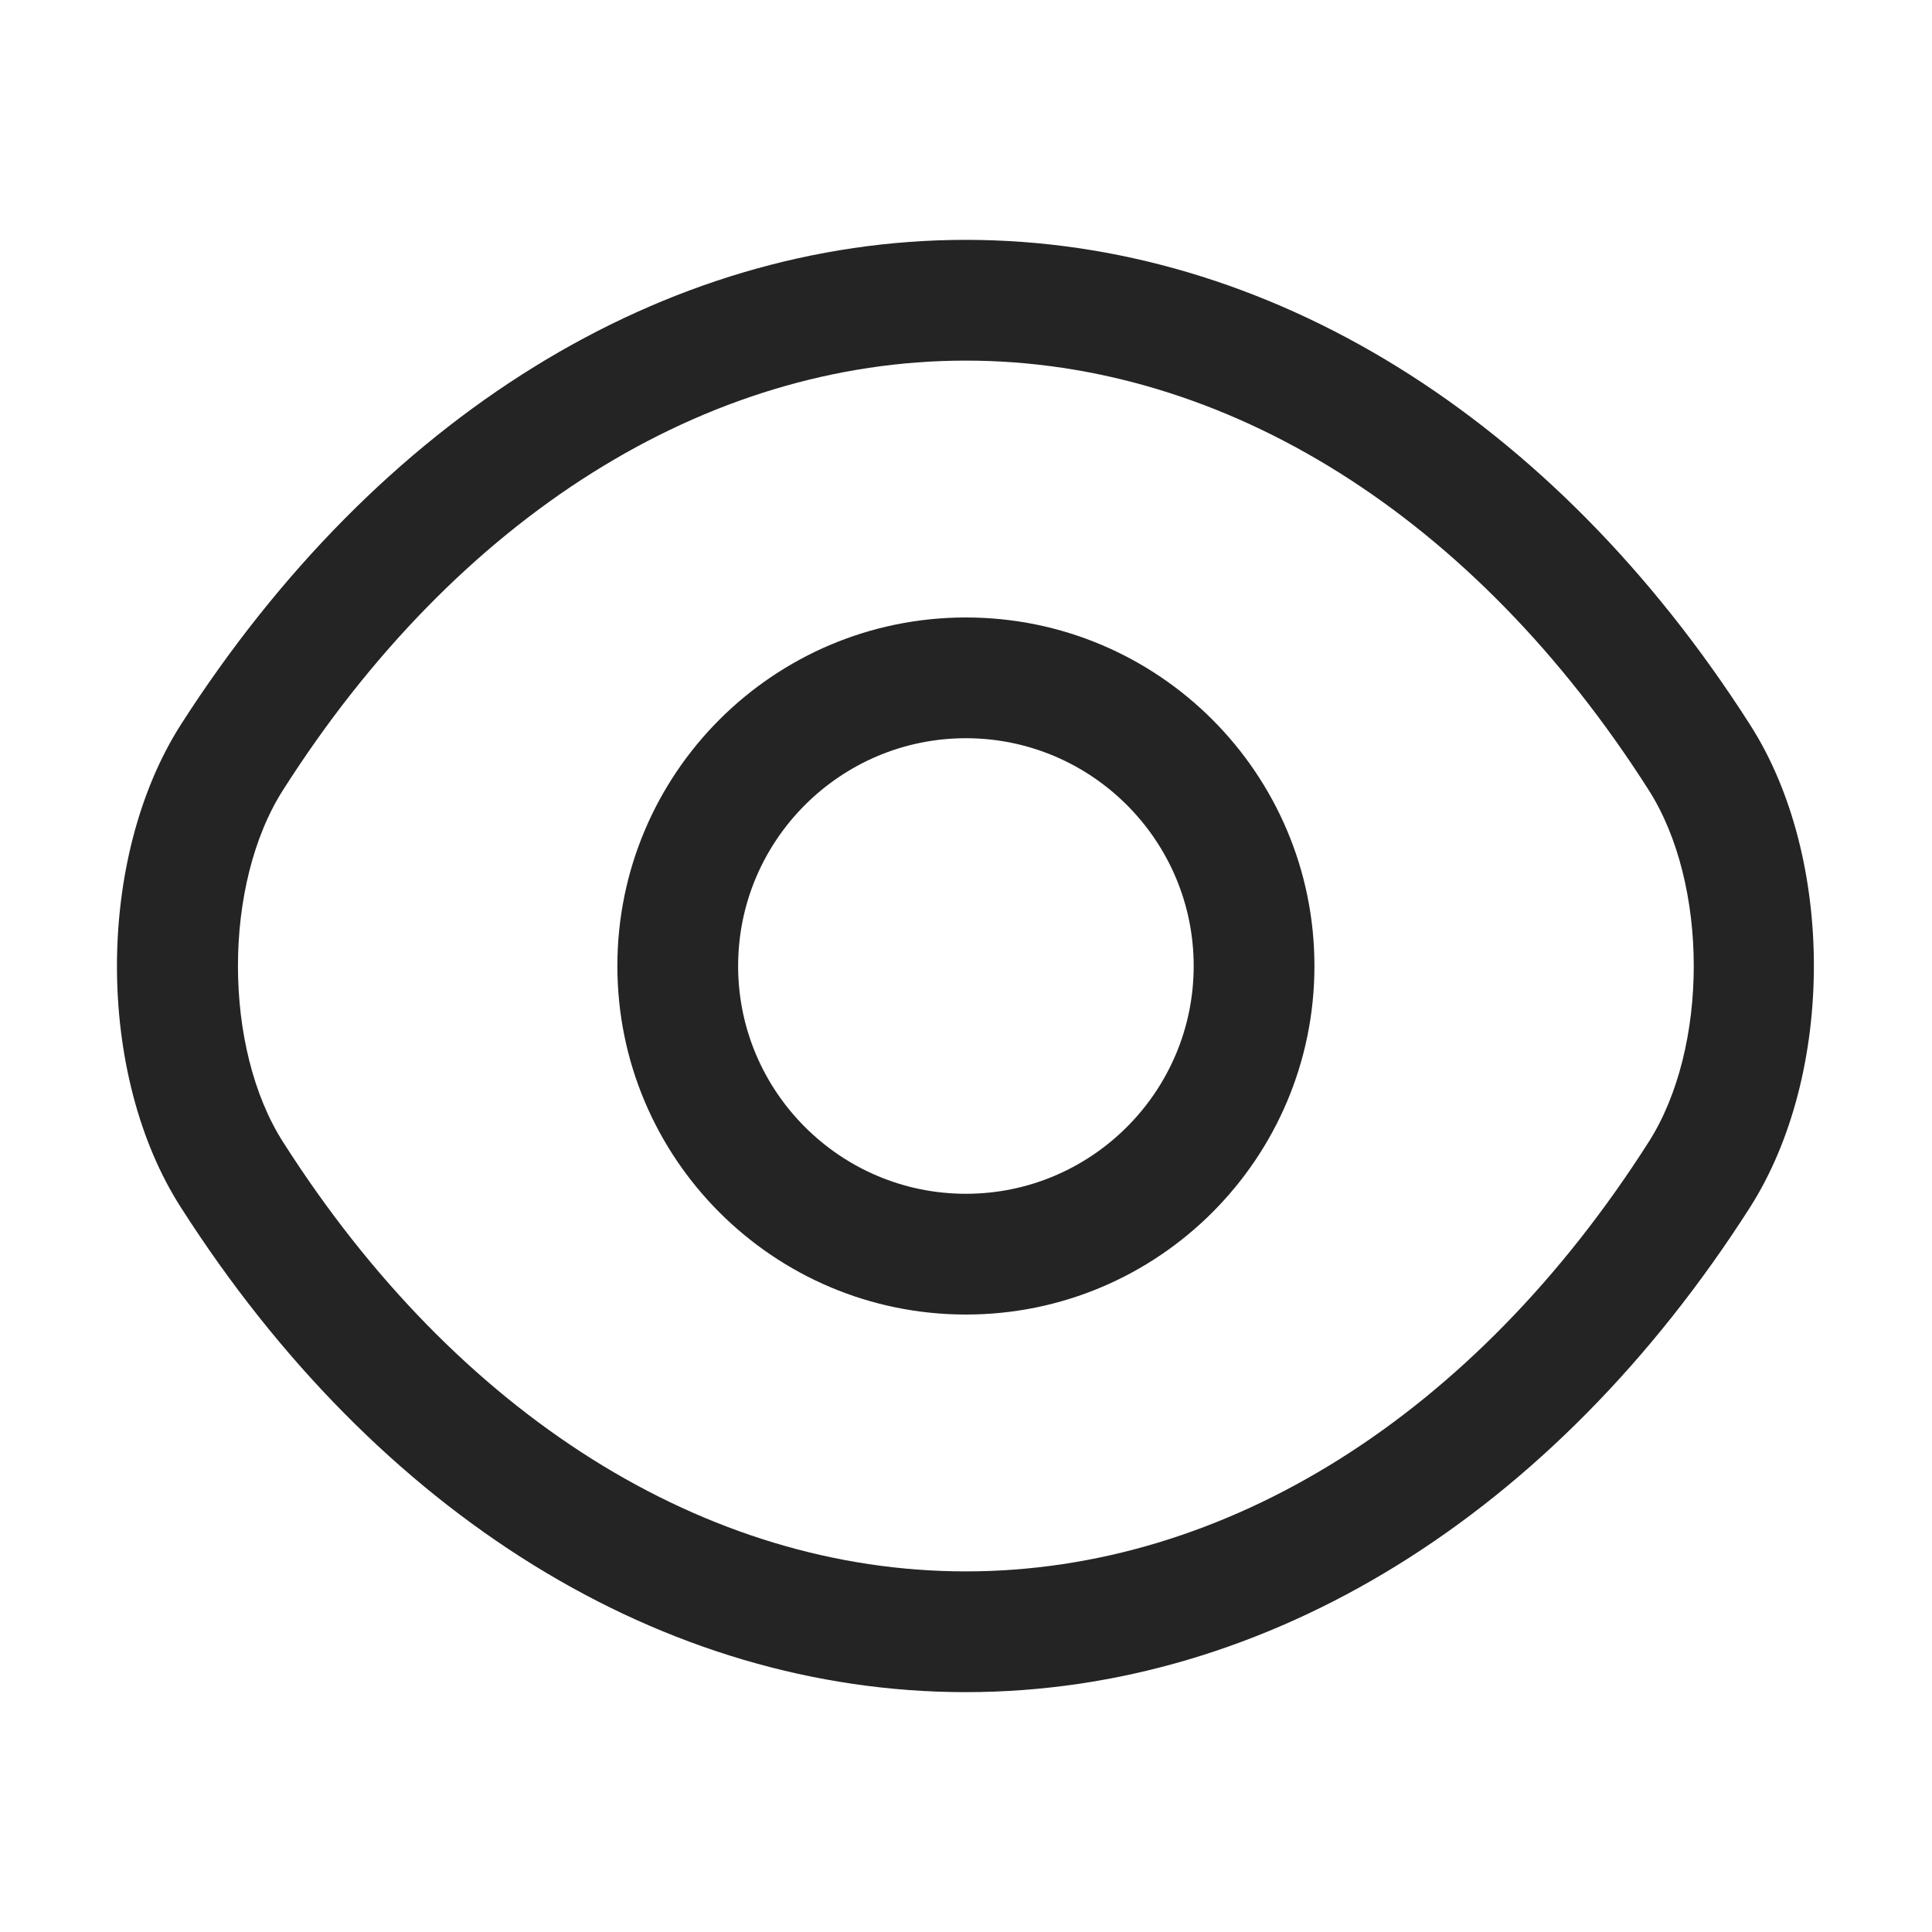
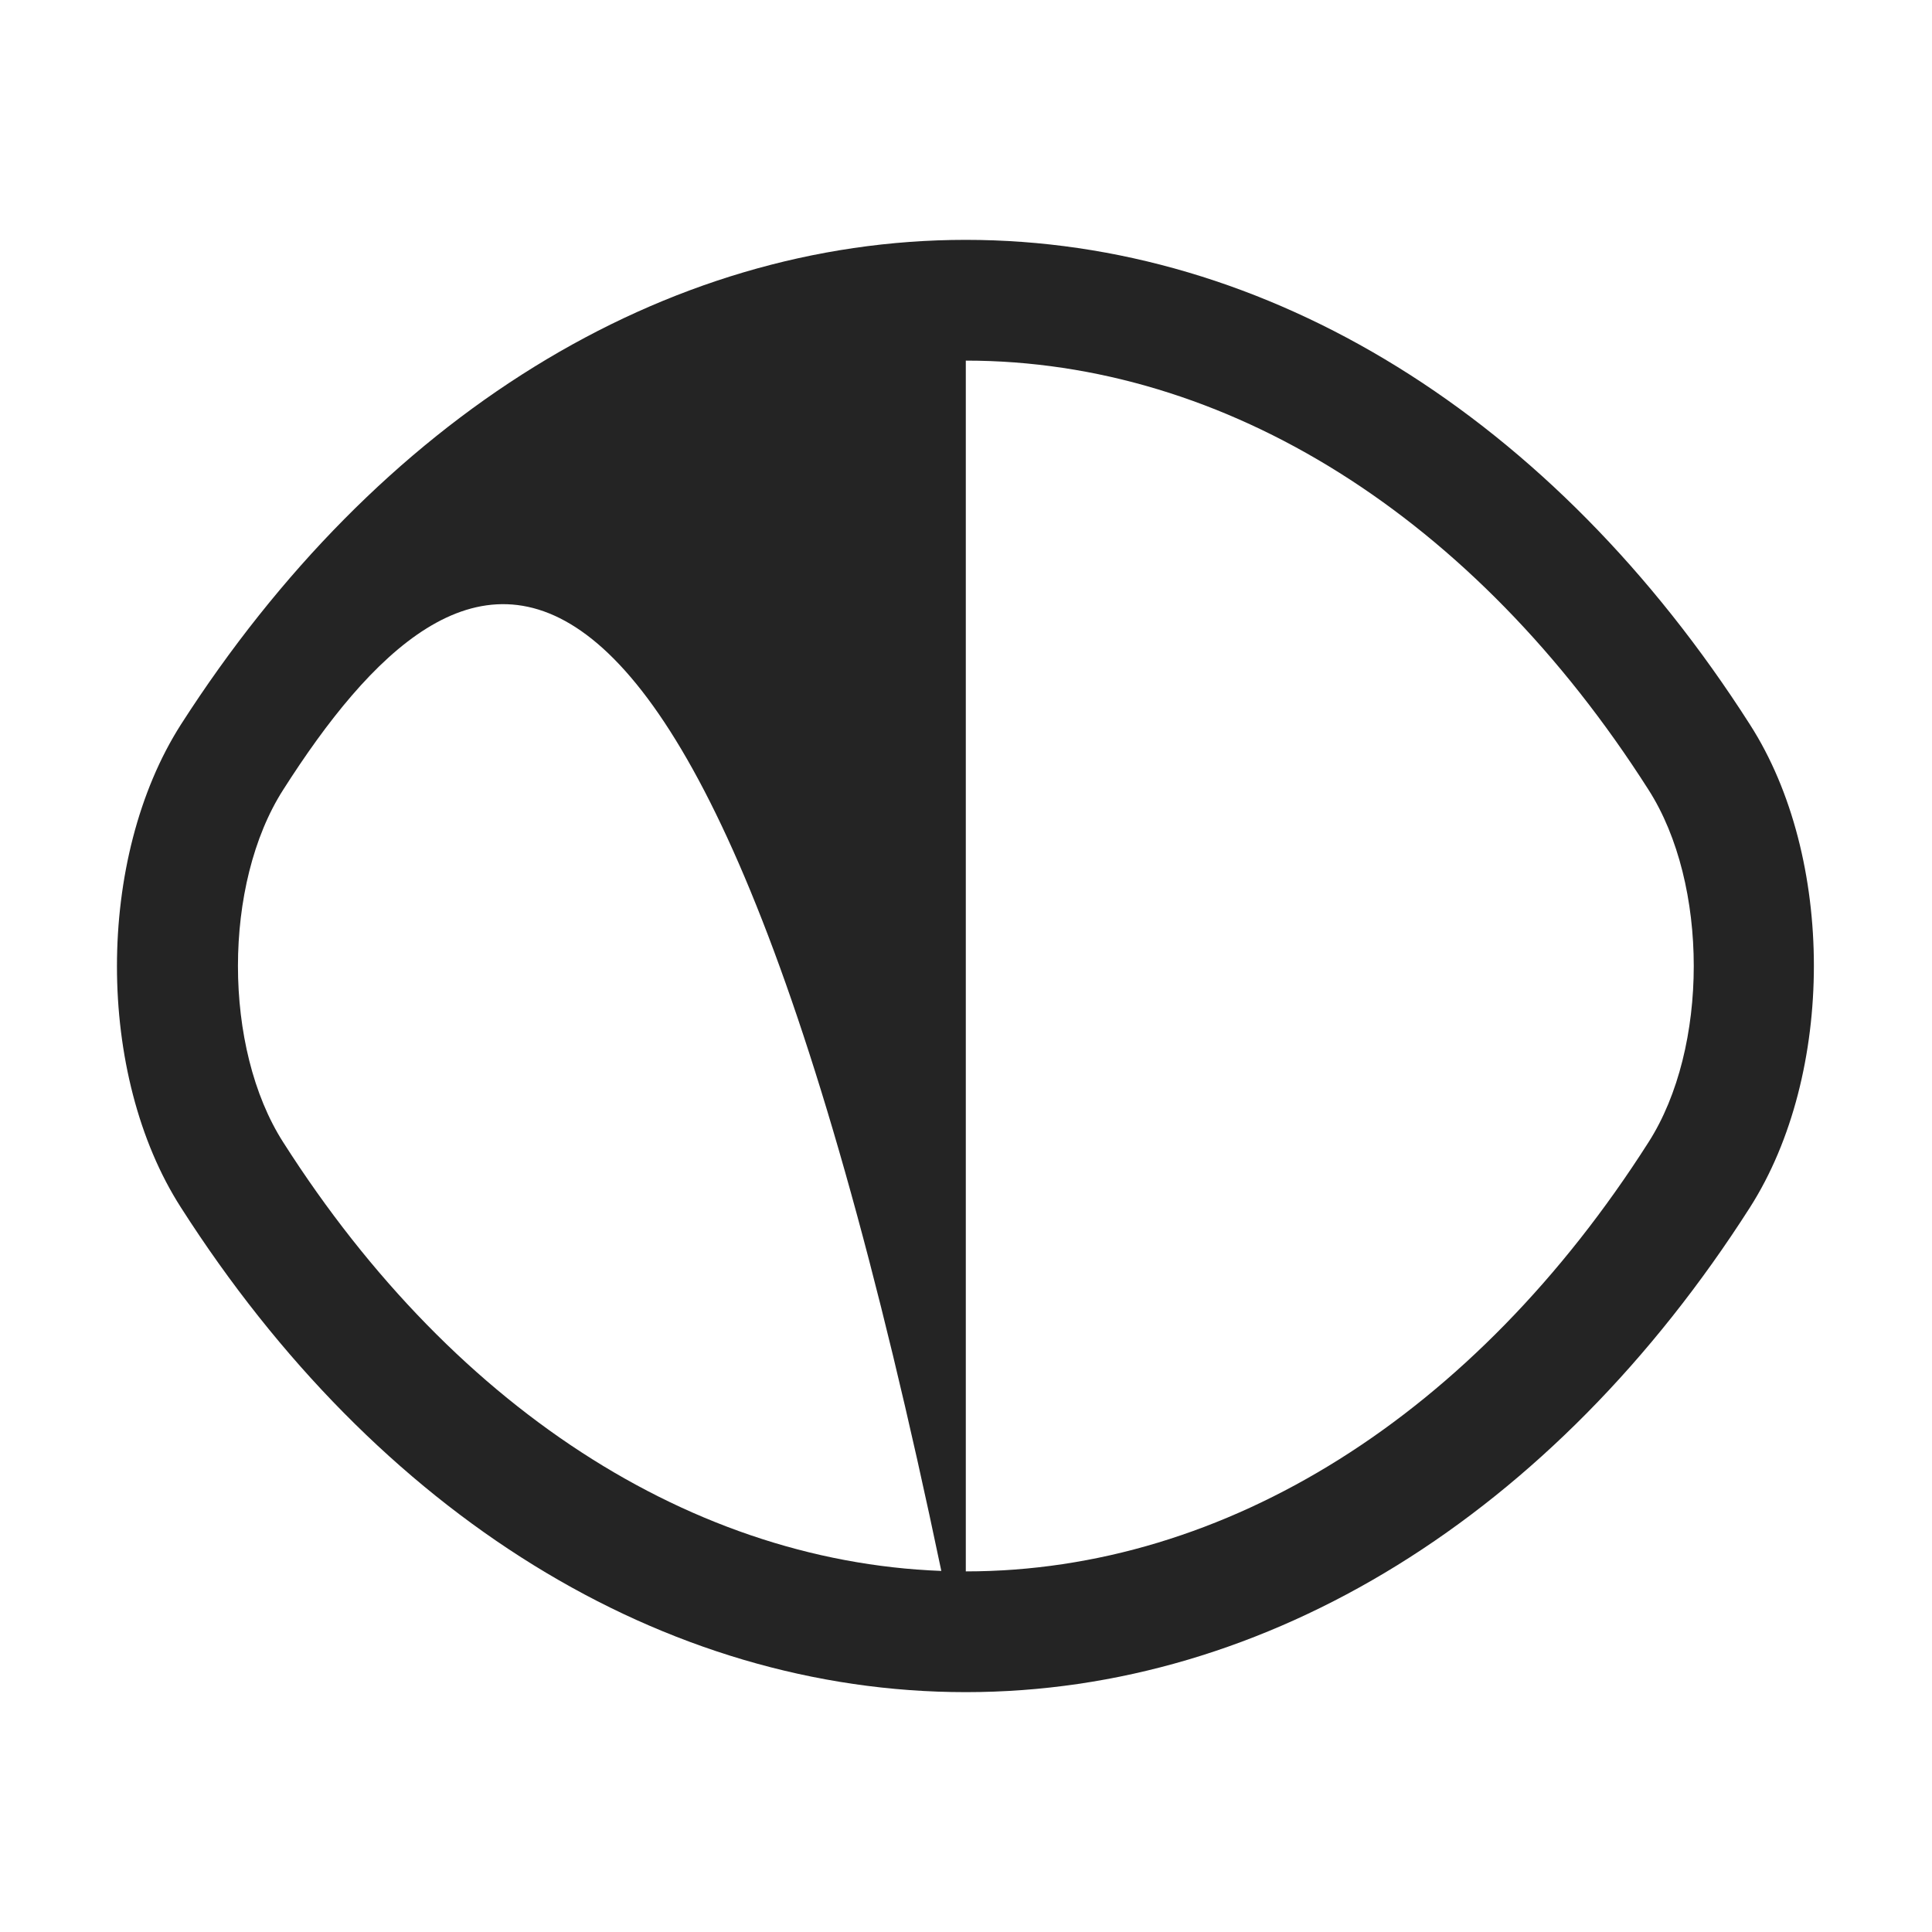
<svg xmlns="http://www.w3.org/2000/svg" width="20" height="20" viewBox="0 0 20 20" fill="none">
-   <path d="M9.999 13.608C8.007 13.608 6.391 11.992 6.391 10C6.391 8.008 8.007 6.392 9.999 6.392C11.991 6.392 13.607 8.008 13.607 10C13.607 11.992 11.991 13.608 9.999 13.608ZM9.999 7.642C8.699 7.642 7.641 8.7 7.641 10C7.641 11.3 8.699 12.358 9.999 12.358C11.299 12.358 12.357 11.3 12.357 10C12.357 8.7 11.299 7.642 9.999 7.642Z" fill="#242424" />
-   <path d="M9.998 17.517C6.865 17.517 3.907 15.683 1.873 12.5C0.99 11.125 0.99 8.883 1.873 7.5C3.915 4.317 6.873 2.483 9.998 2.483C13.123 2.483 16.082 4.317 18.115 7.5C18.998 8.875 18.998 11.117 18.115 12.5C16.082 15.683 13.123 17.517 9.998 17.517ZM9.998 3.733C7.307 3.733 4.732 5.35 2.932 8.175C2.307 9.15 2.307 10.85 2.932 11.825C4.732 14.65 7.307 16.267 9.998 16.267C12.69 16.267 15.265 14.65 17.065 11.825C17.69 10.85 17.69 9.15 17.065 8.175C15.265 5.35 12.69 3.733 9.998 3.733Z" fill="#242424" />
+   <path d="M9.998 17.517C6.865 17.517 3.907 15.683 1.873 12.5C0.99 11.125 0.99 8.883 1.873 7.5C3.915 4.317 6.873 2.483 9.998 2.483C13.123 2.483 16.082 4.317 18.115 7.5C18.998 8.875 18.998 11.117 18.115 12.5C16.082 15.683 13.123 17.517 9.998 17.517ZC7.307 3.733 4.732 5.35 2.932 8.175C2.307 9.15 2.307 10.85 2.932 11.825C4.732 14.65 7.307 16.267 9.998 16.267C12.69 16.267 15.265 14.65 17.065 11.825C17.69 10.85 17.69 9.15 17.065 8.175C15.265 5.35 12.69 3.733 9.998 3.733Z" fill="#242424" />
</svg>